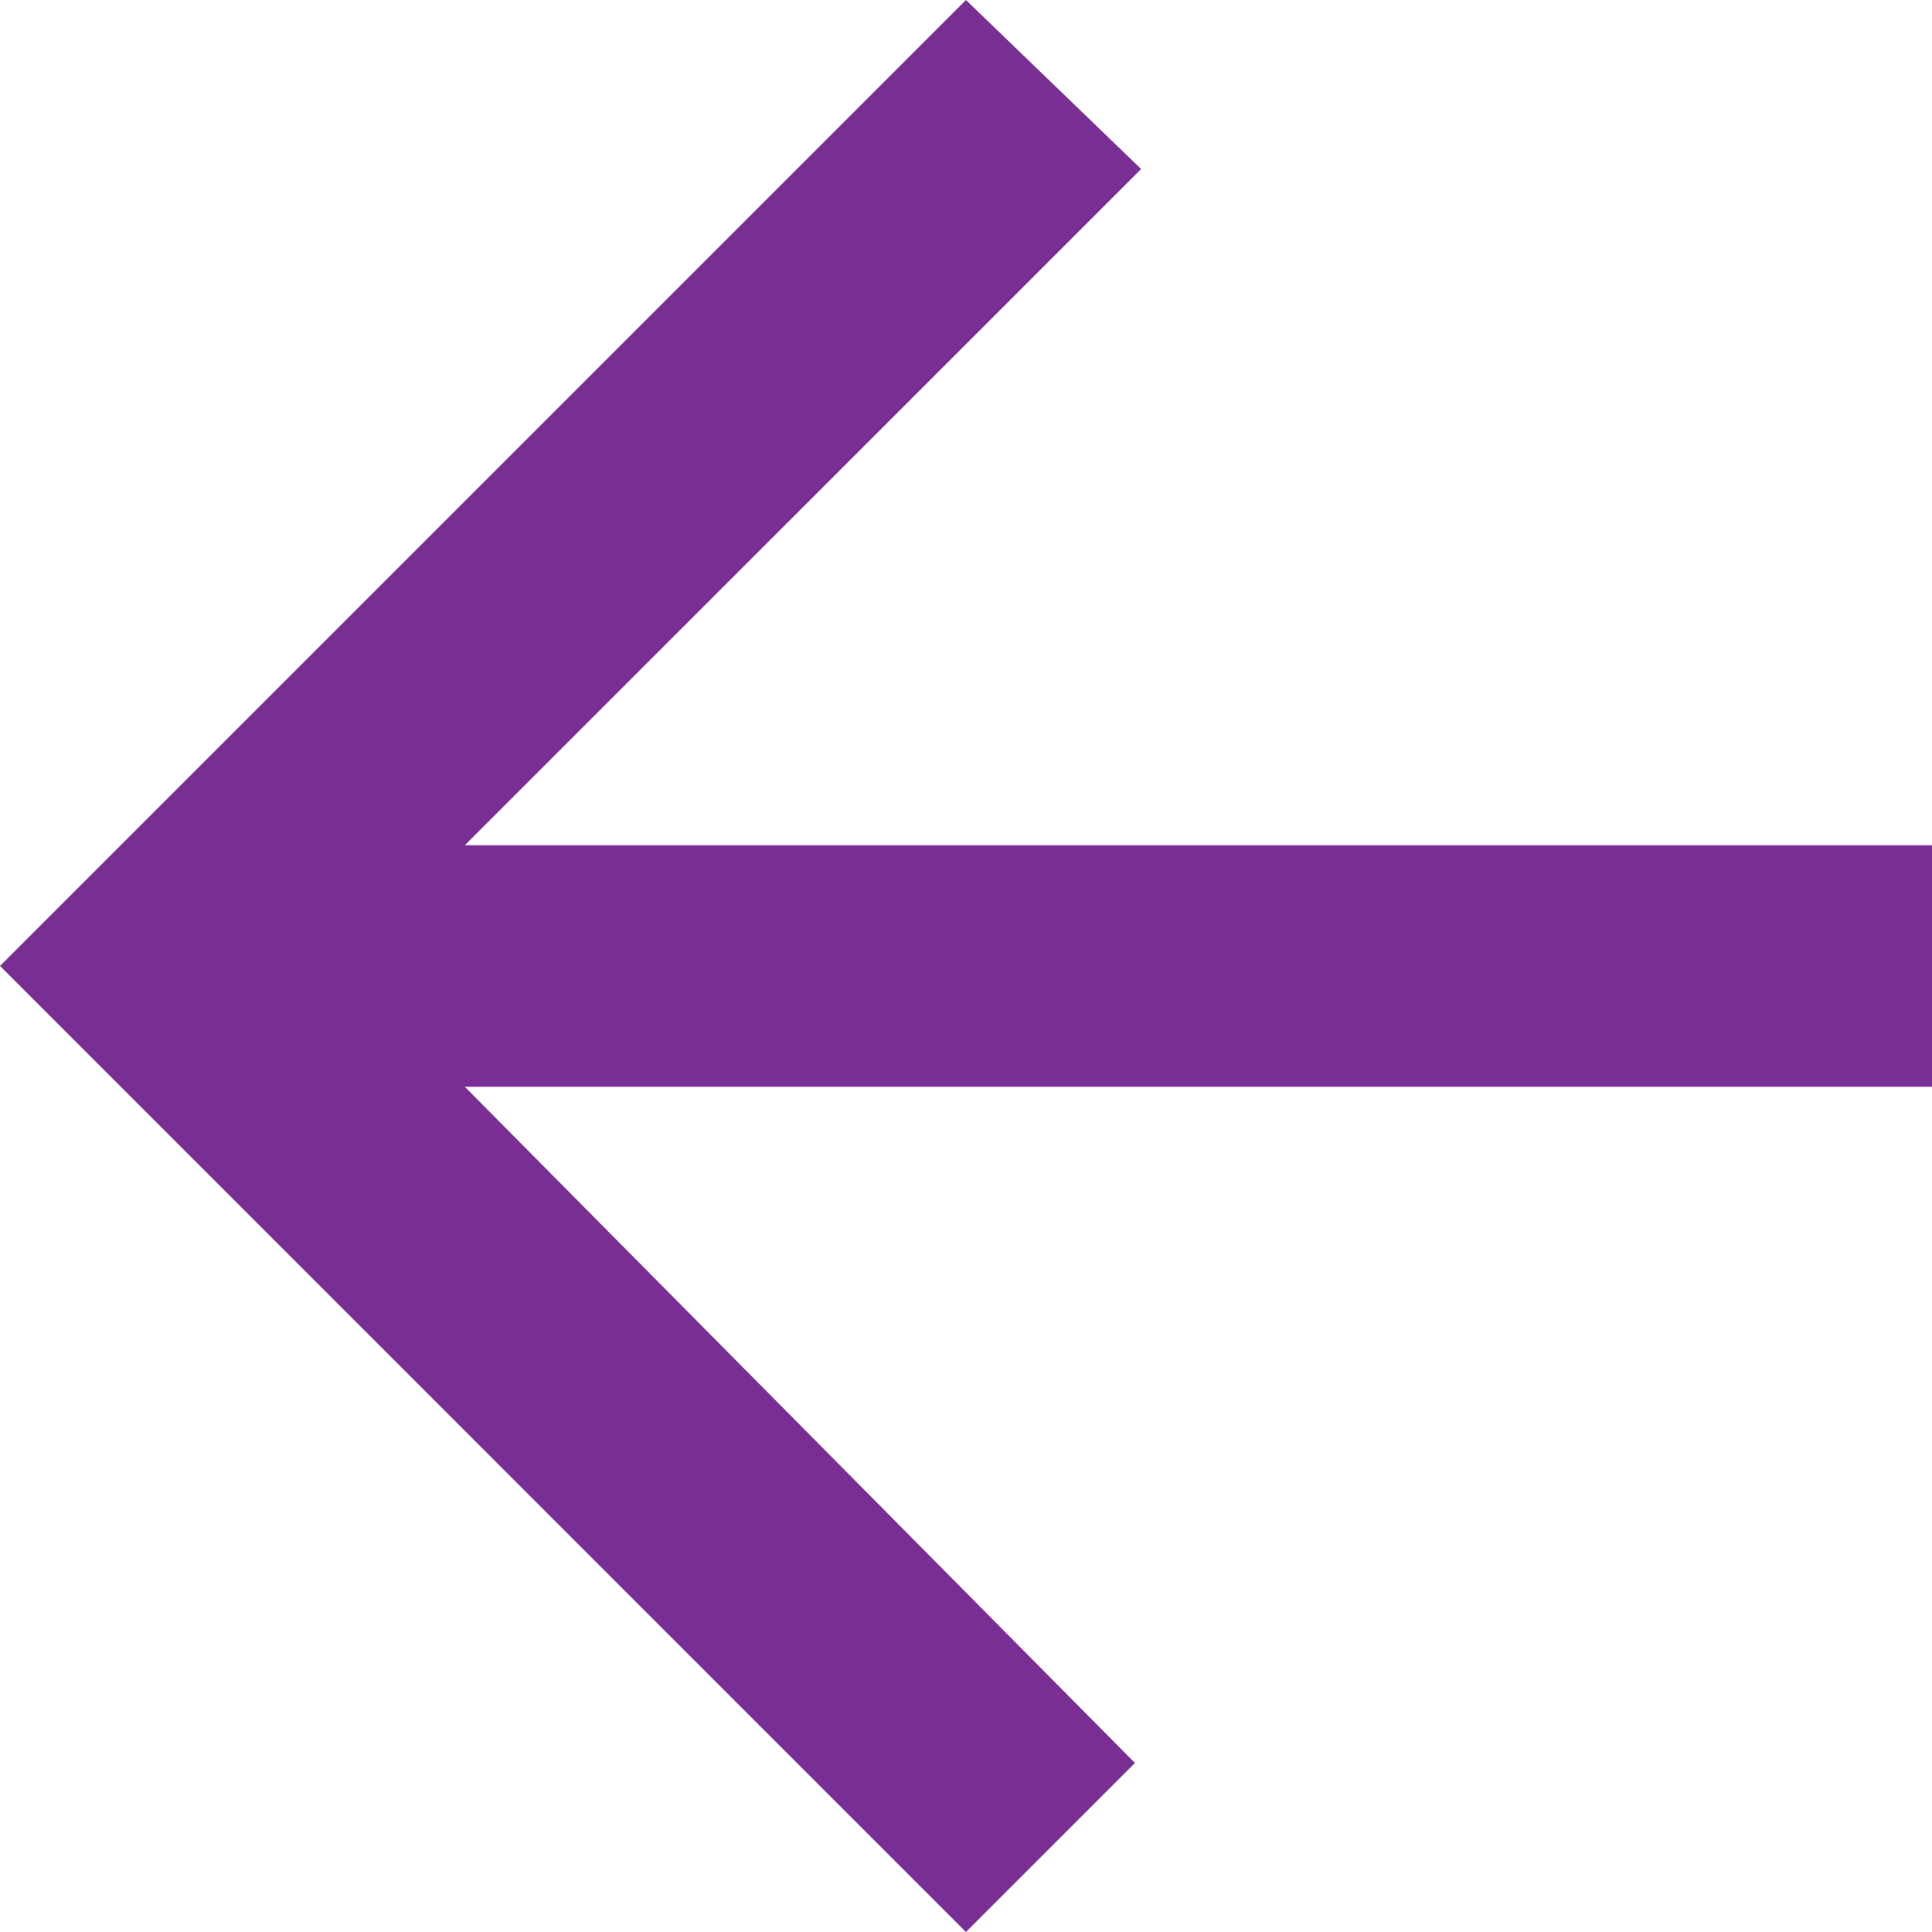
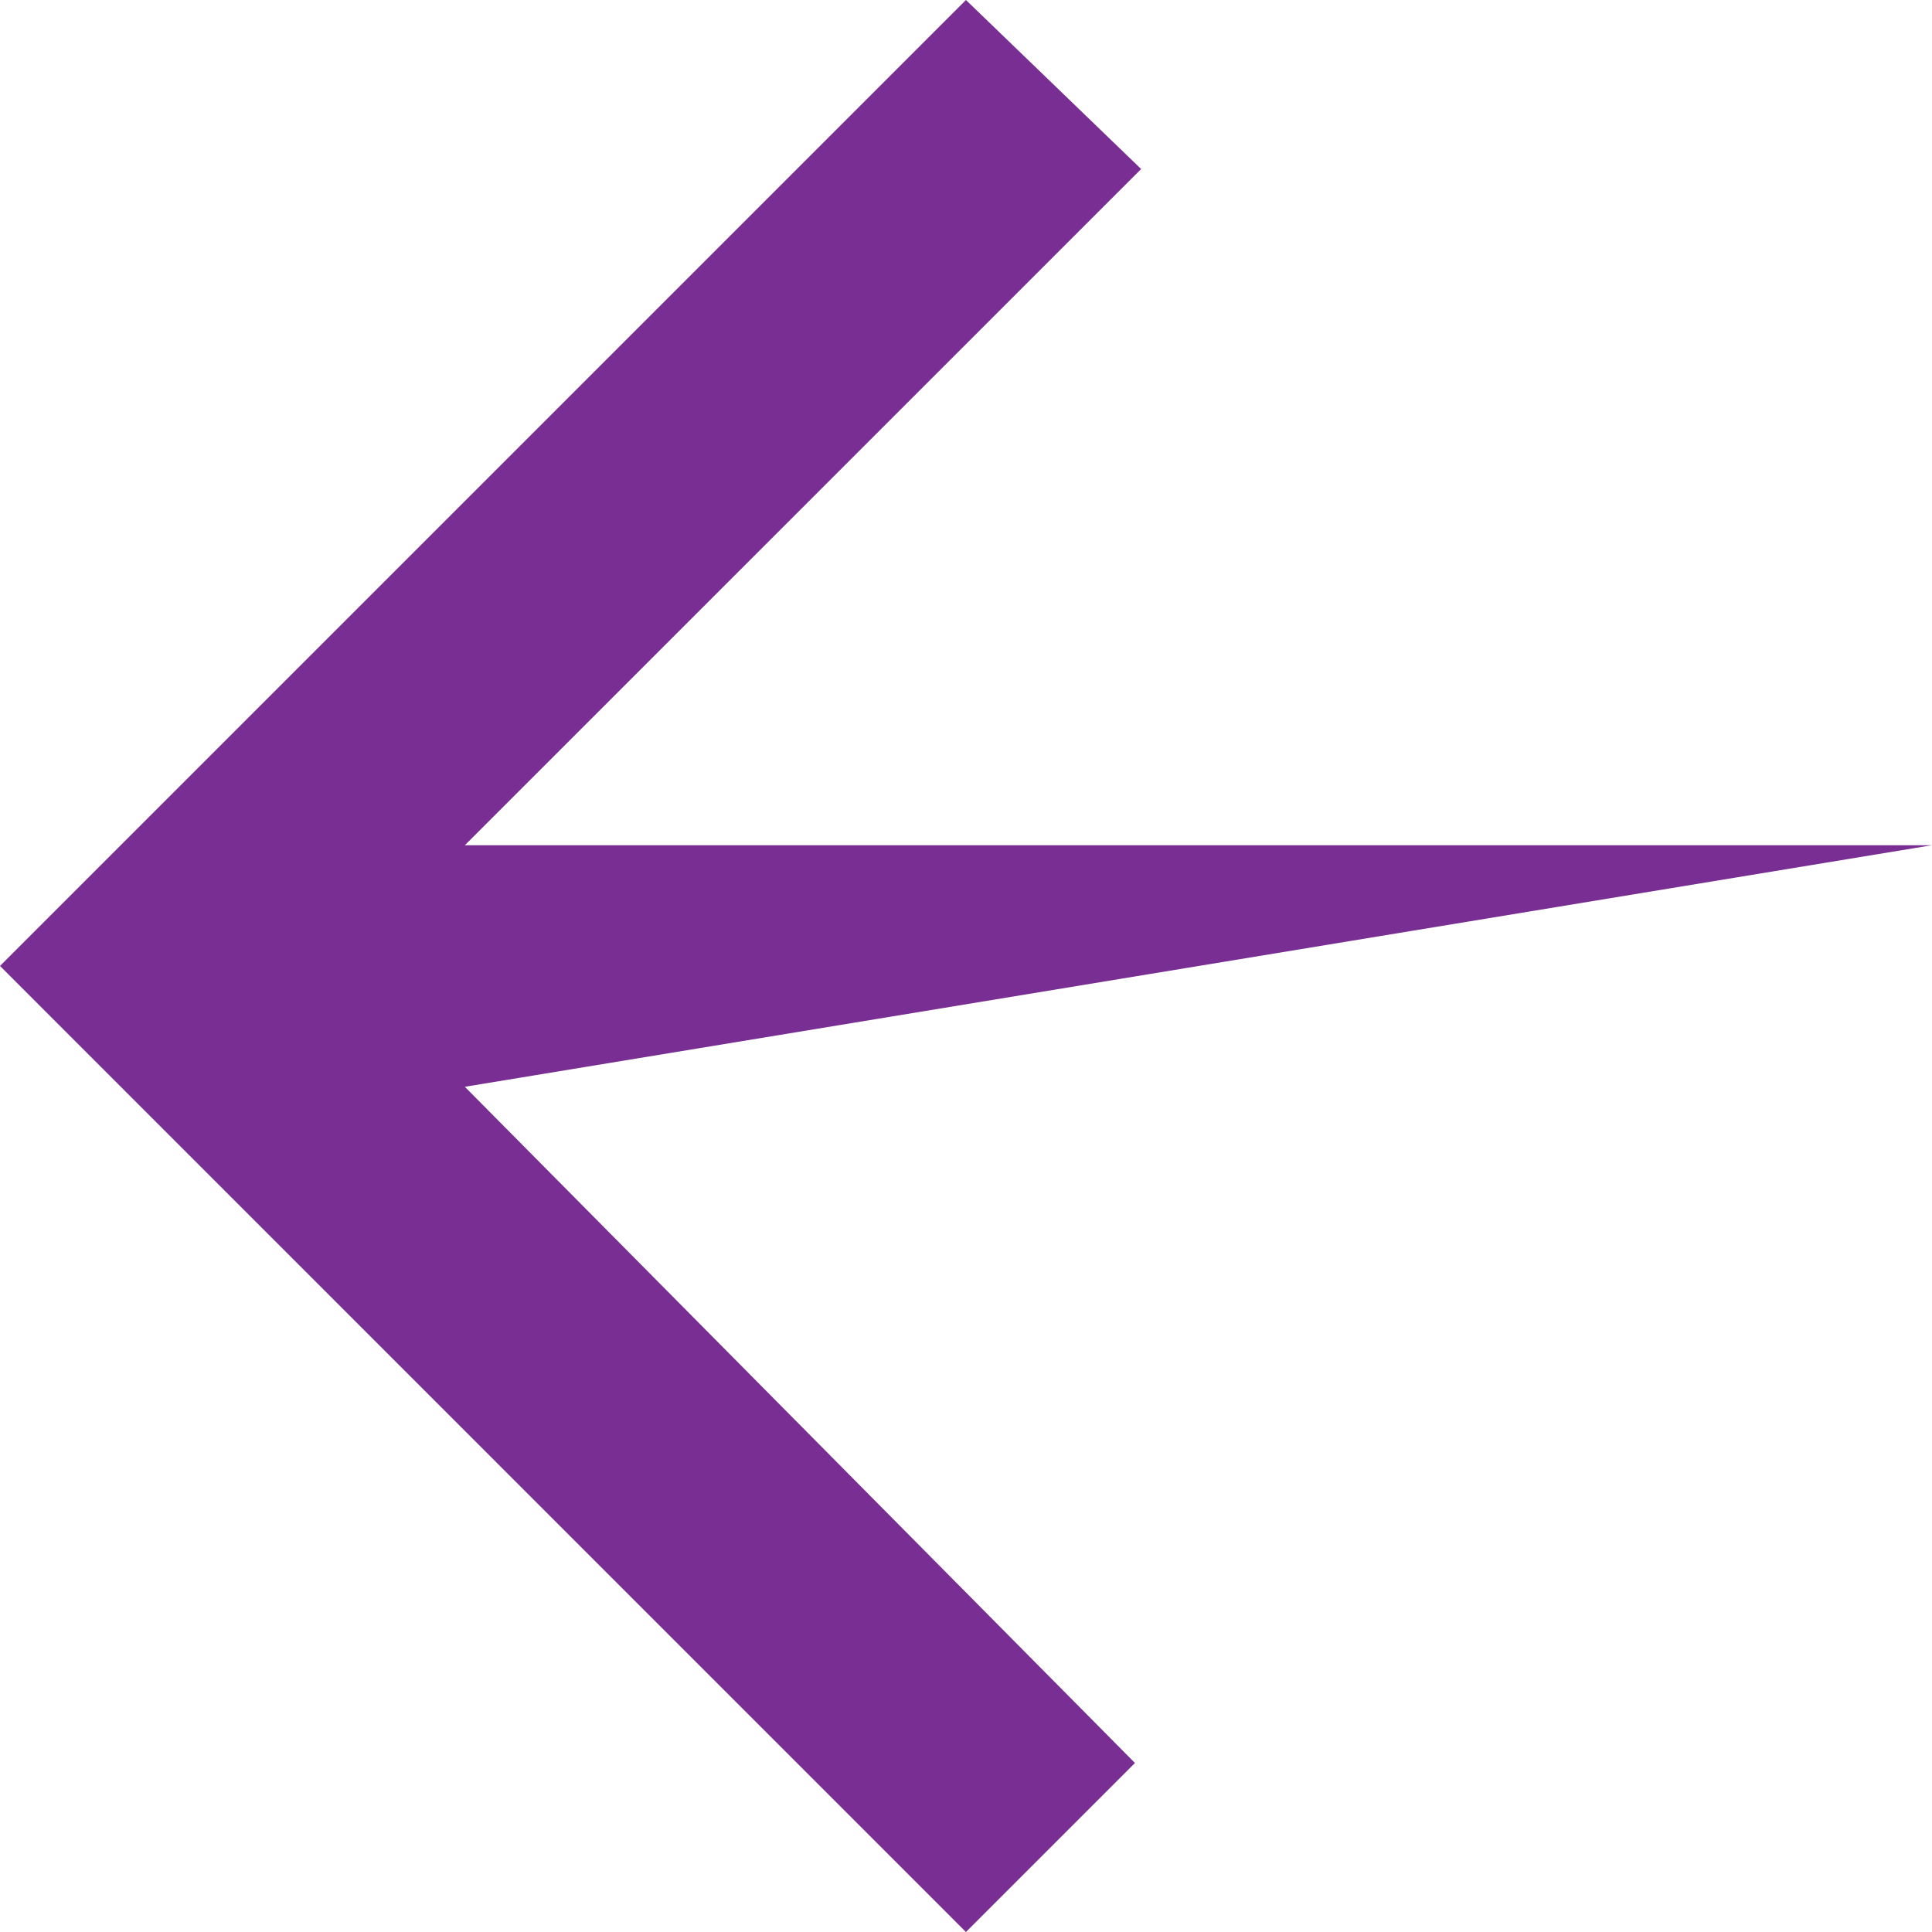
<svg xmlns="http://www.w3.org/2000/svg" width="17.523" height="17.523" viewBox="0 0 17.523 17.523">
-   <path id="Icon_ionic-md-arrow-back" data-name="Icon ionic-md-arrow-back" d="M23.5,13.643H10.193L16.327,7.51,14.738,5.977,5.977,14.738,14.738,23.5l1.533-1.533-6.078-6.133H23.5Z" transform="translate(-5.977 -5.977)" fill="#782e93" />
+   <path id="Icon_ionic-md-arrow-back" data-name="Icon ionic-md-arrow-back" d="M23.5,13.643H10.193L16.327,7.51,14.738,5.977,5.977,14.738,14.738,23.5l1.533-1.533-6.078-6.133Z" transform="translate(-5.977 -5.977)" fill="#782e93" />
</svg>